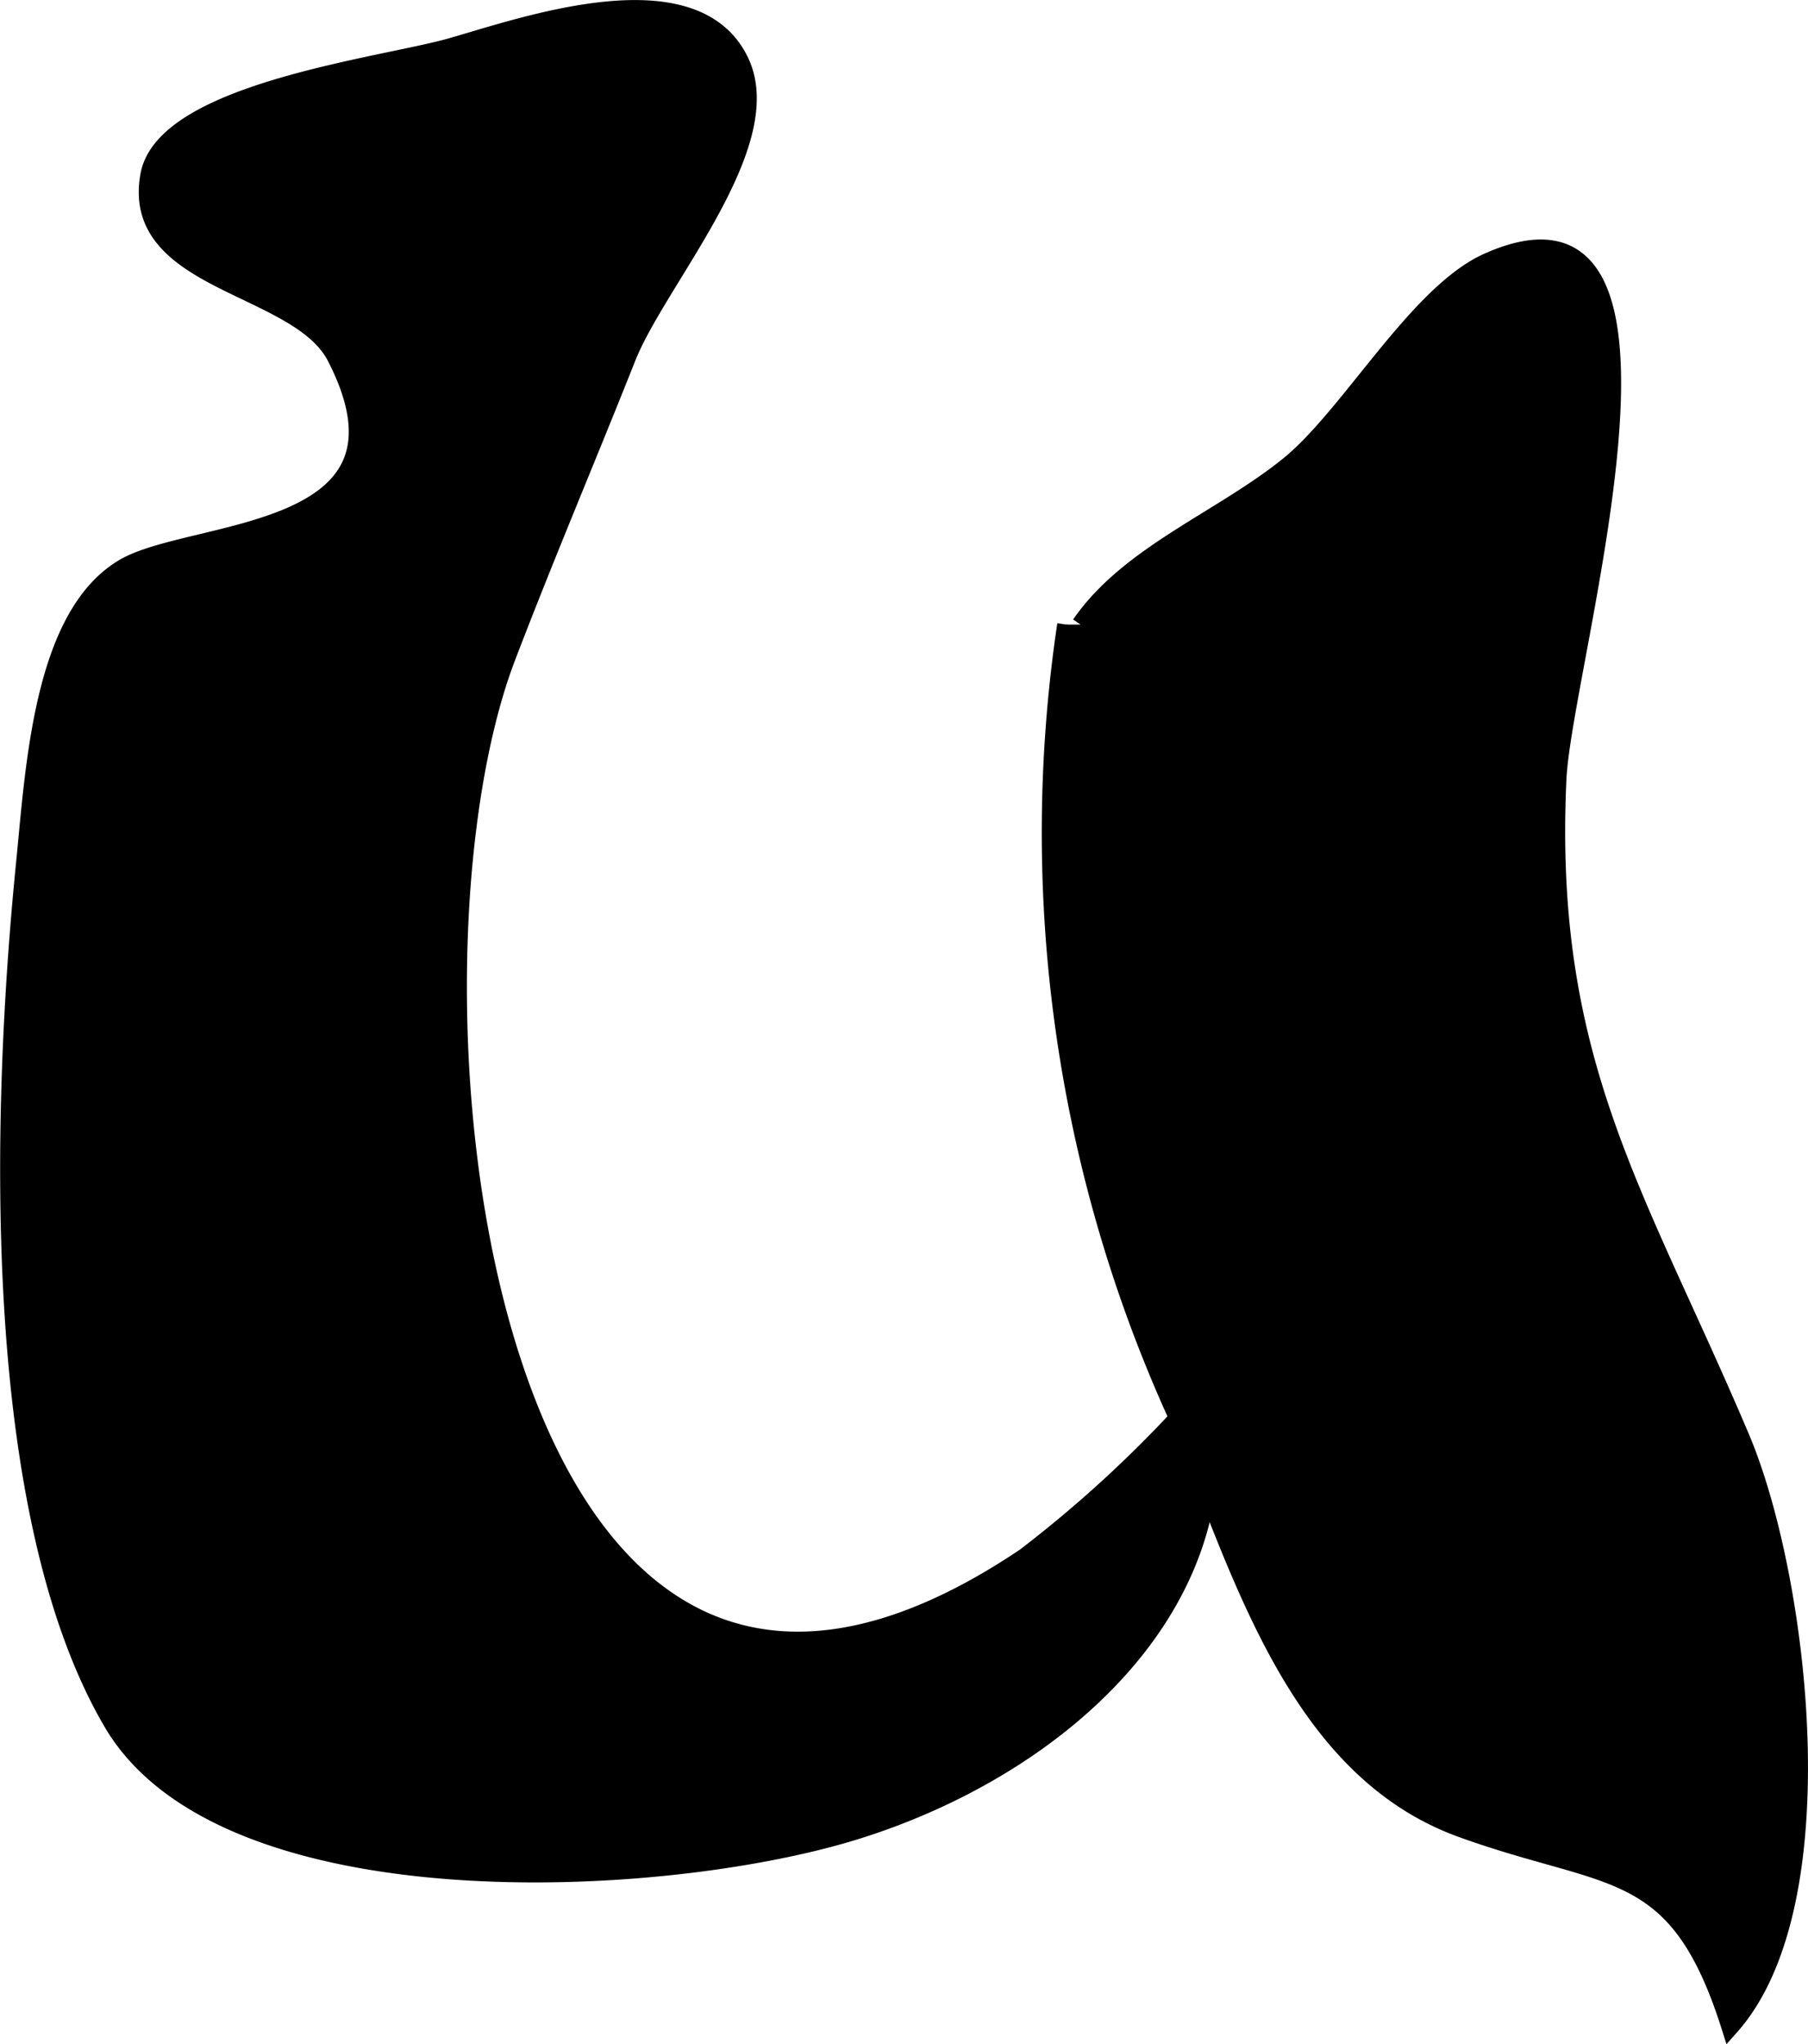
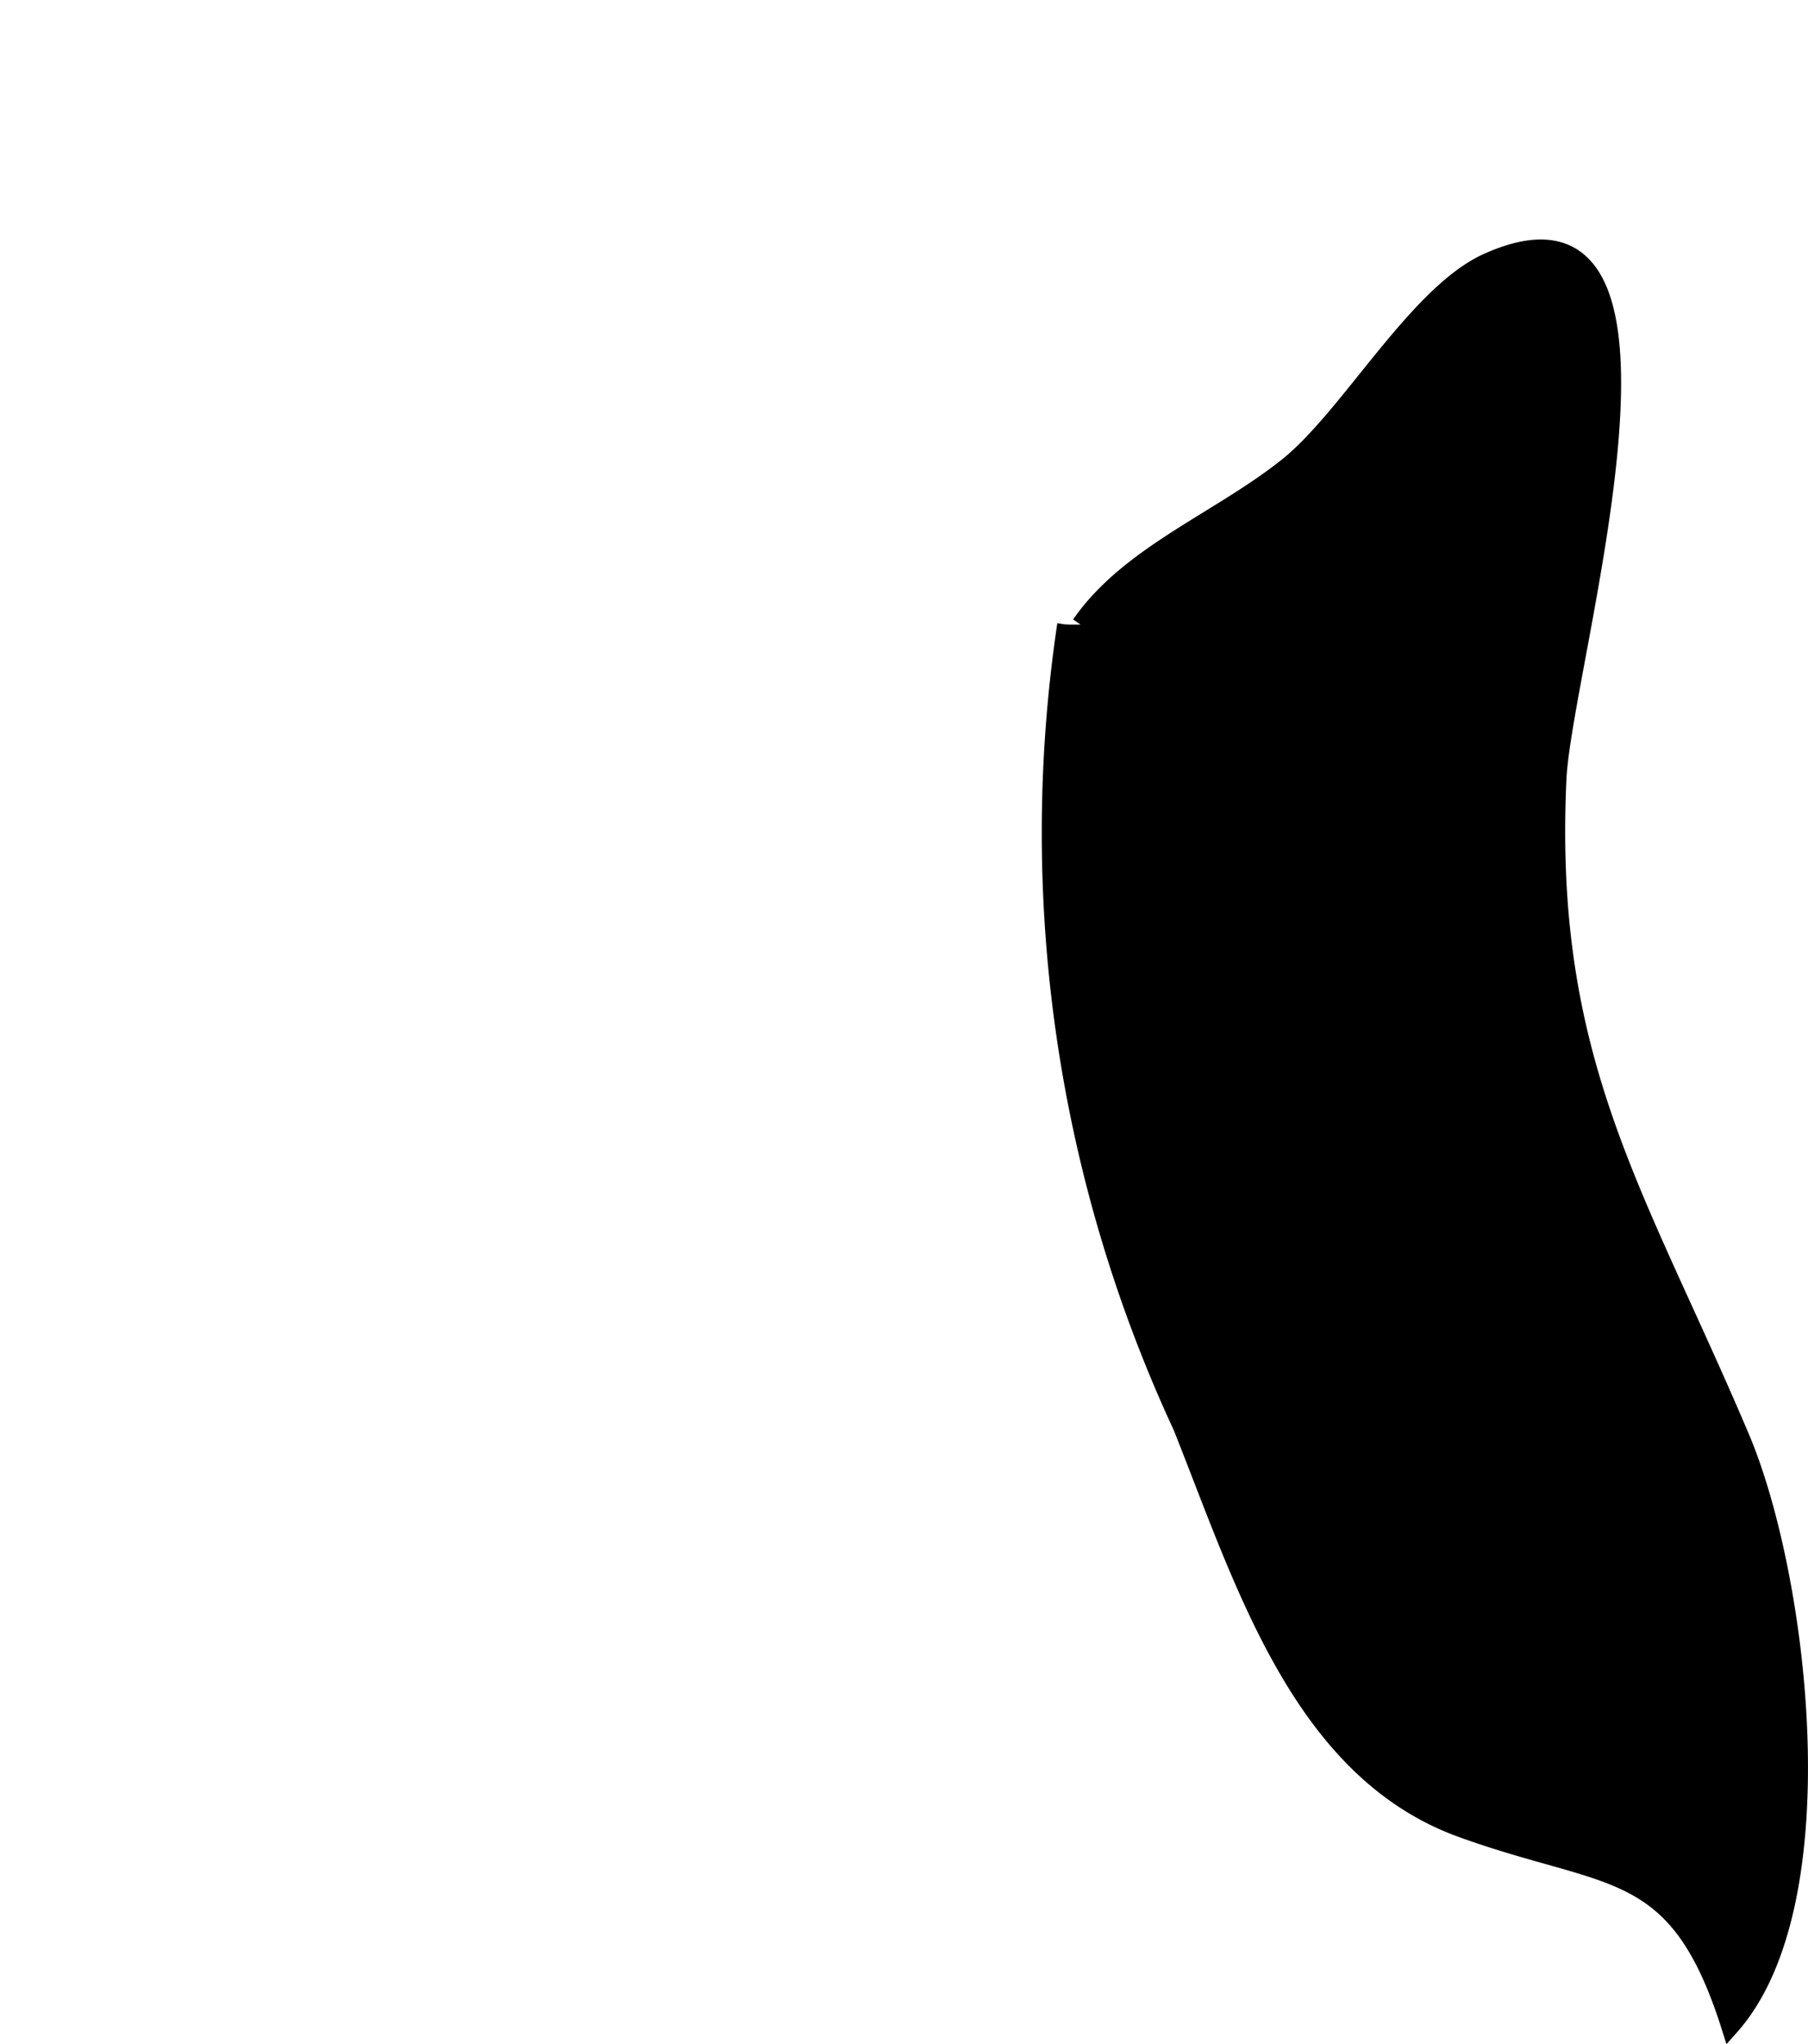
<svg xmlns="http://www.w3.org/2000/svg" version="1.1" width="5.341mm" height="6.038mm" viewBox="0 0 15.14 17.115">
  <defs>
    <style type="text/css">
      .a {
        stroke: #000;
        stroke-miterlimit: 10;
        stroke-width: 0.15px;
      }
    </style>
  </defs>
  <path class="a" d="M9.048,5.229c.407-.59,1.172-.872,1.739-1.328.515-.414,1.081-1.444,1.672-1.708,1.899-.85.628,3.344.583,4.332-.109,2.374.667,3.467,1.534,5.512.488,1.15.833,3.896-.087,4.93-.445-1.406-.999-1.206-2.245-1.656-1.351-.487-1.823-2.054-2.346-3.366a11.802,11.802,0,0,1-.97-6.716" />
-   <path class="a" d="M2.813,2.988c-.315-.614-1.726-.616-1.563-1.519.125-.701,1.953-.912,2.528-1.076.604-.172,2.034-.681,2.418.121.334.695-.691,1.831-.947,2.481-.326.821-.682,1.659-1.005,2.503-1.055,2.754-.227,10.61,4.341,7.537a10.339,10.339,0,0,0,1.499-1.404c.341,1.79-1.221,3.179-2.949,3.705-1.628.496-5.26.674-6.193-.913-1.035-1.761-.941-5.116-.732-7.201.08-.802.146-2.063.824-2.467C1.609,4.412,3.603,4.528,2.813,2.988Z" />
</svg>